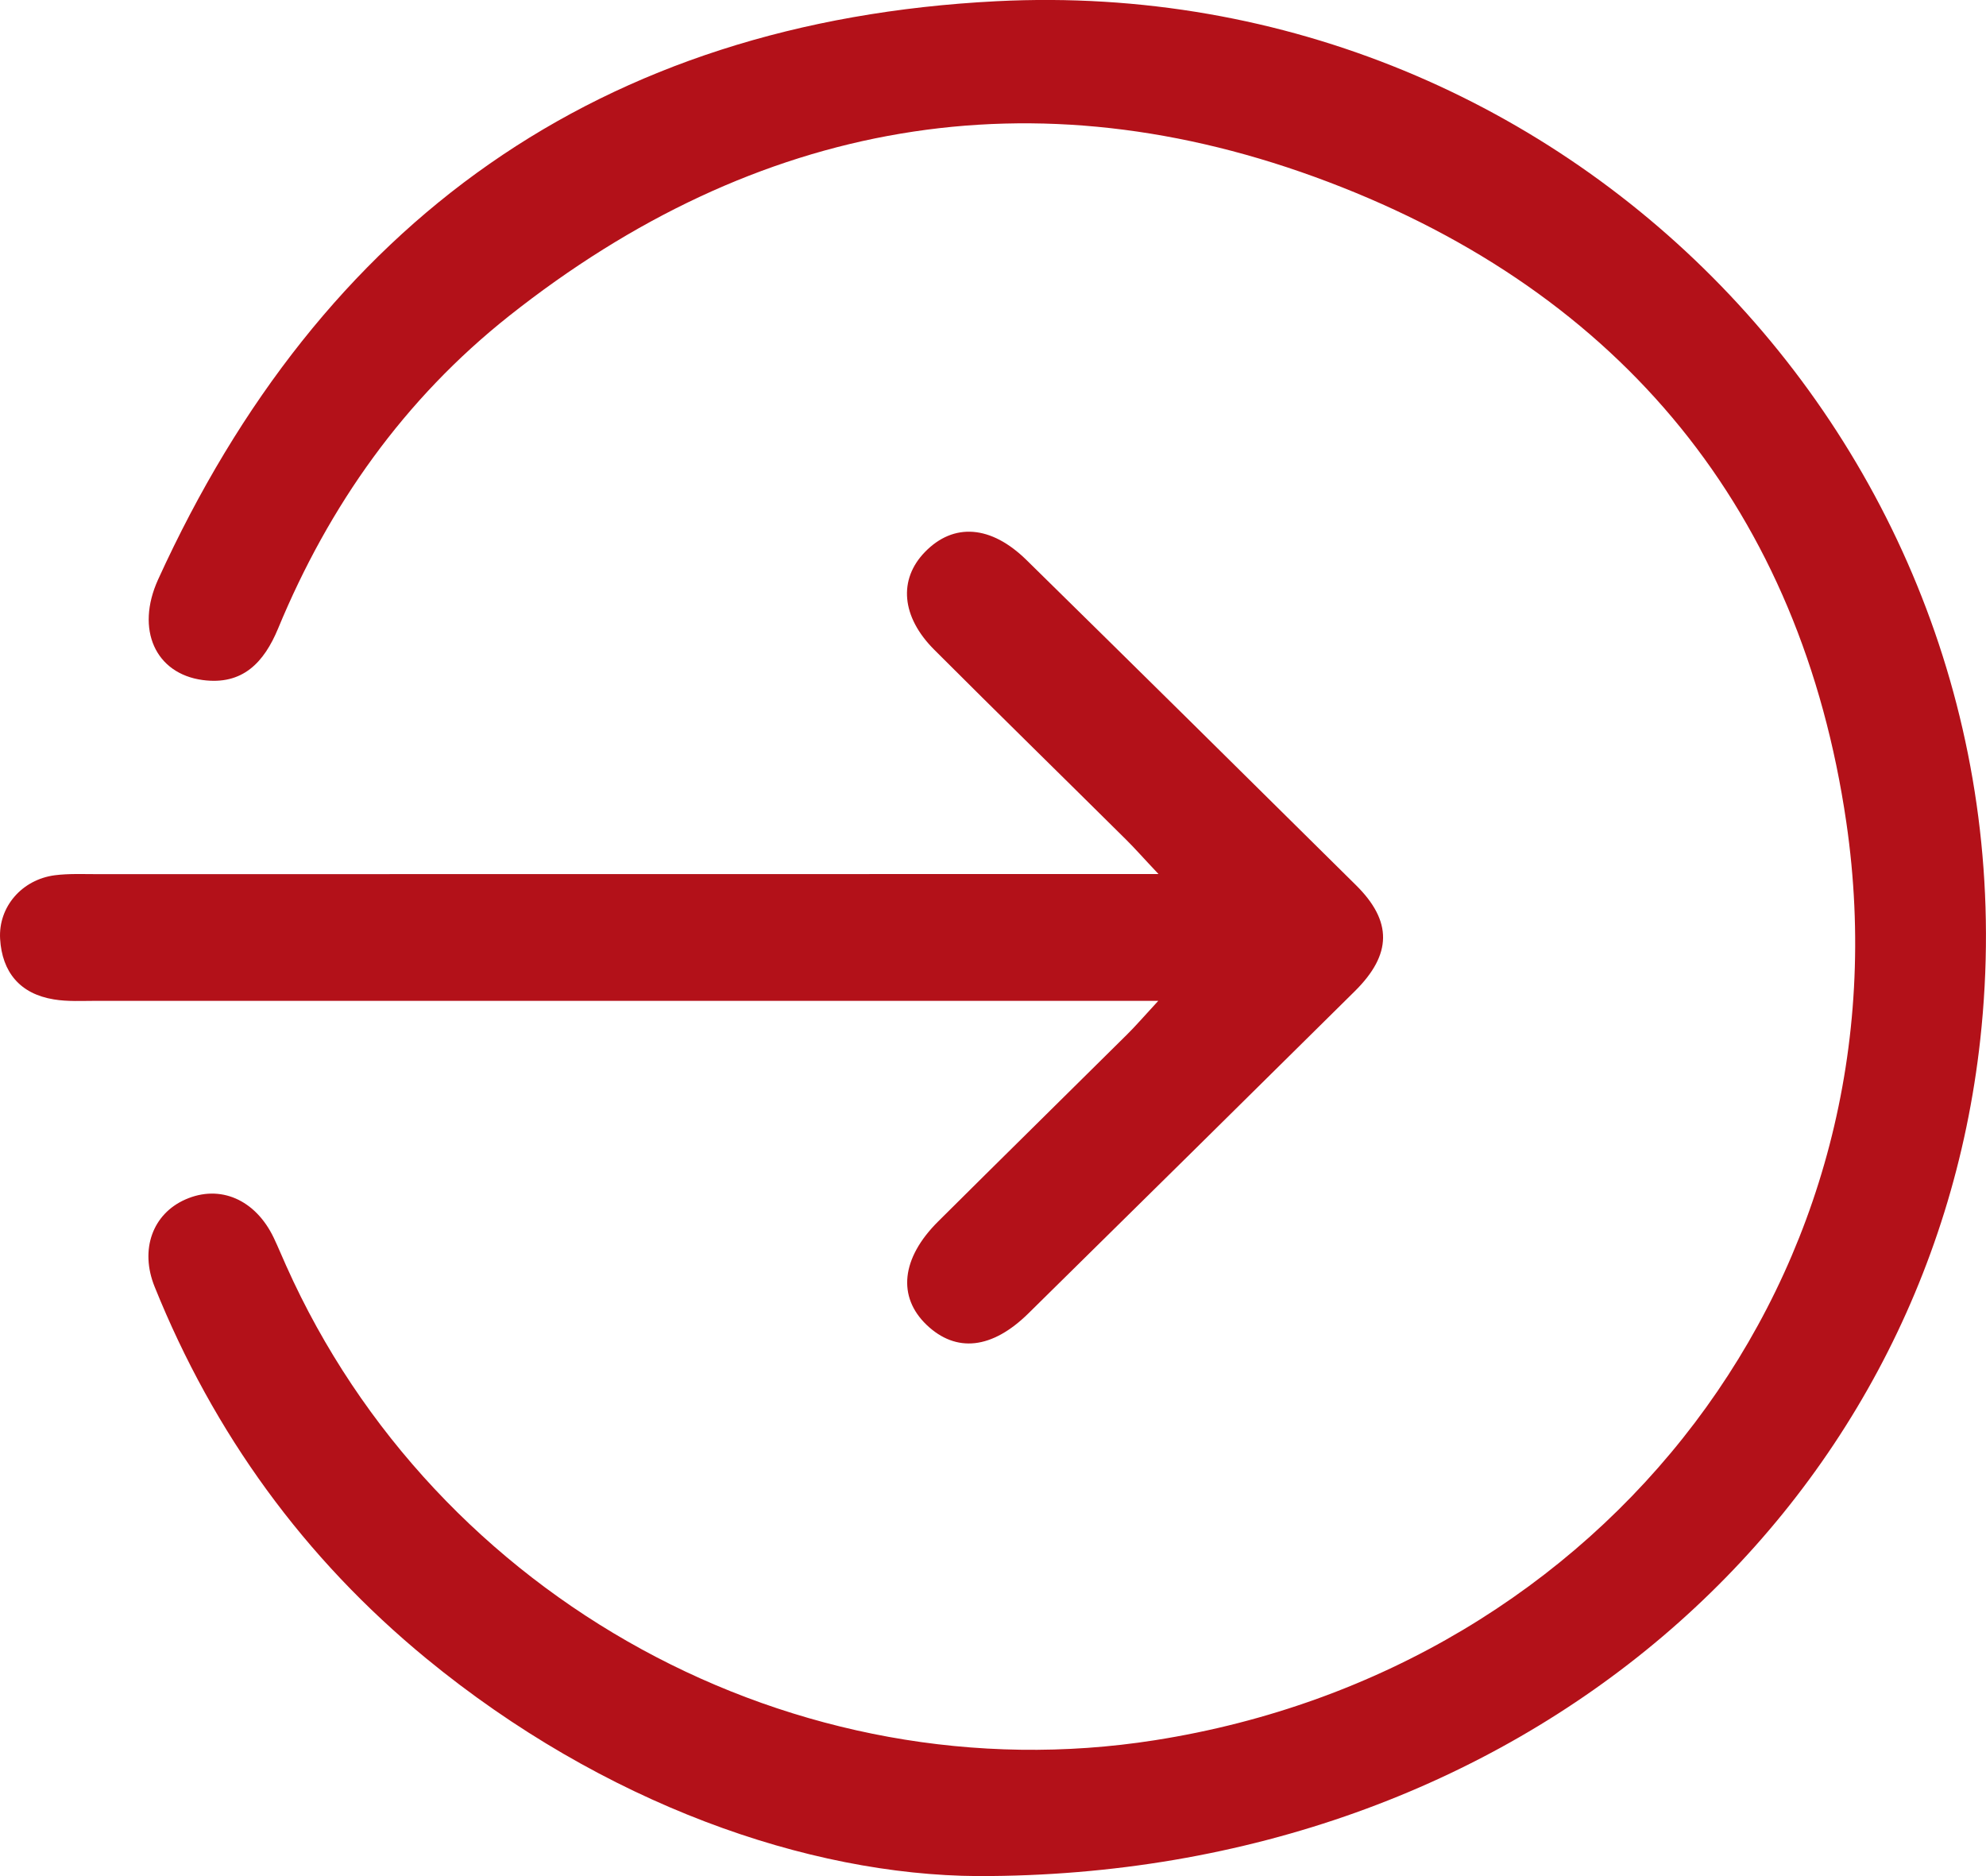
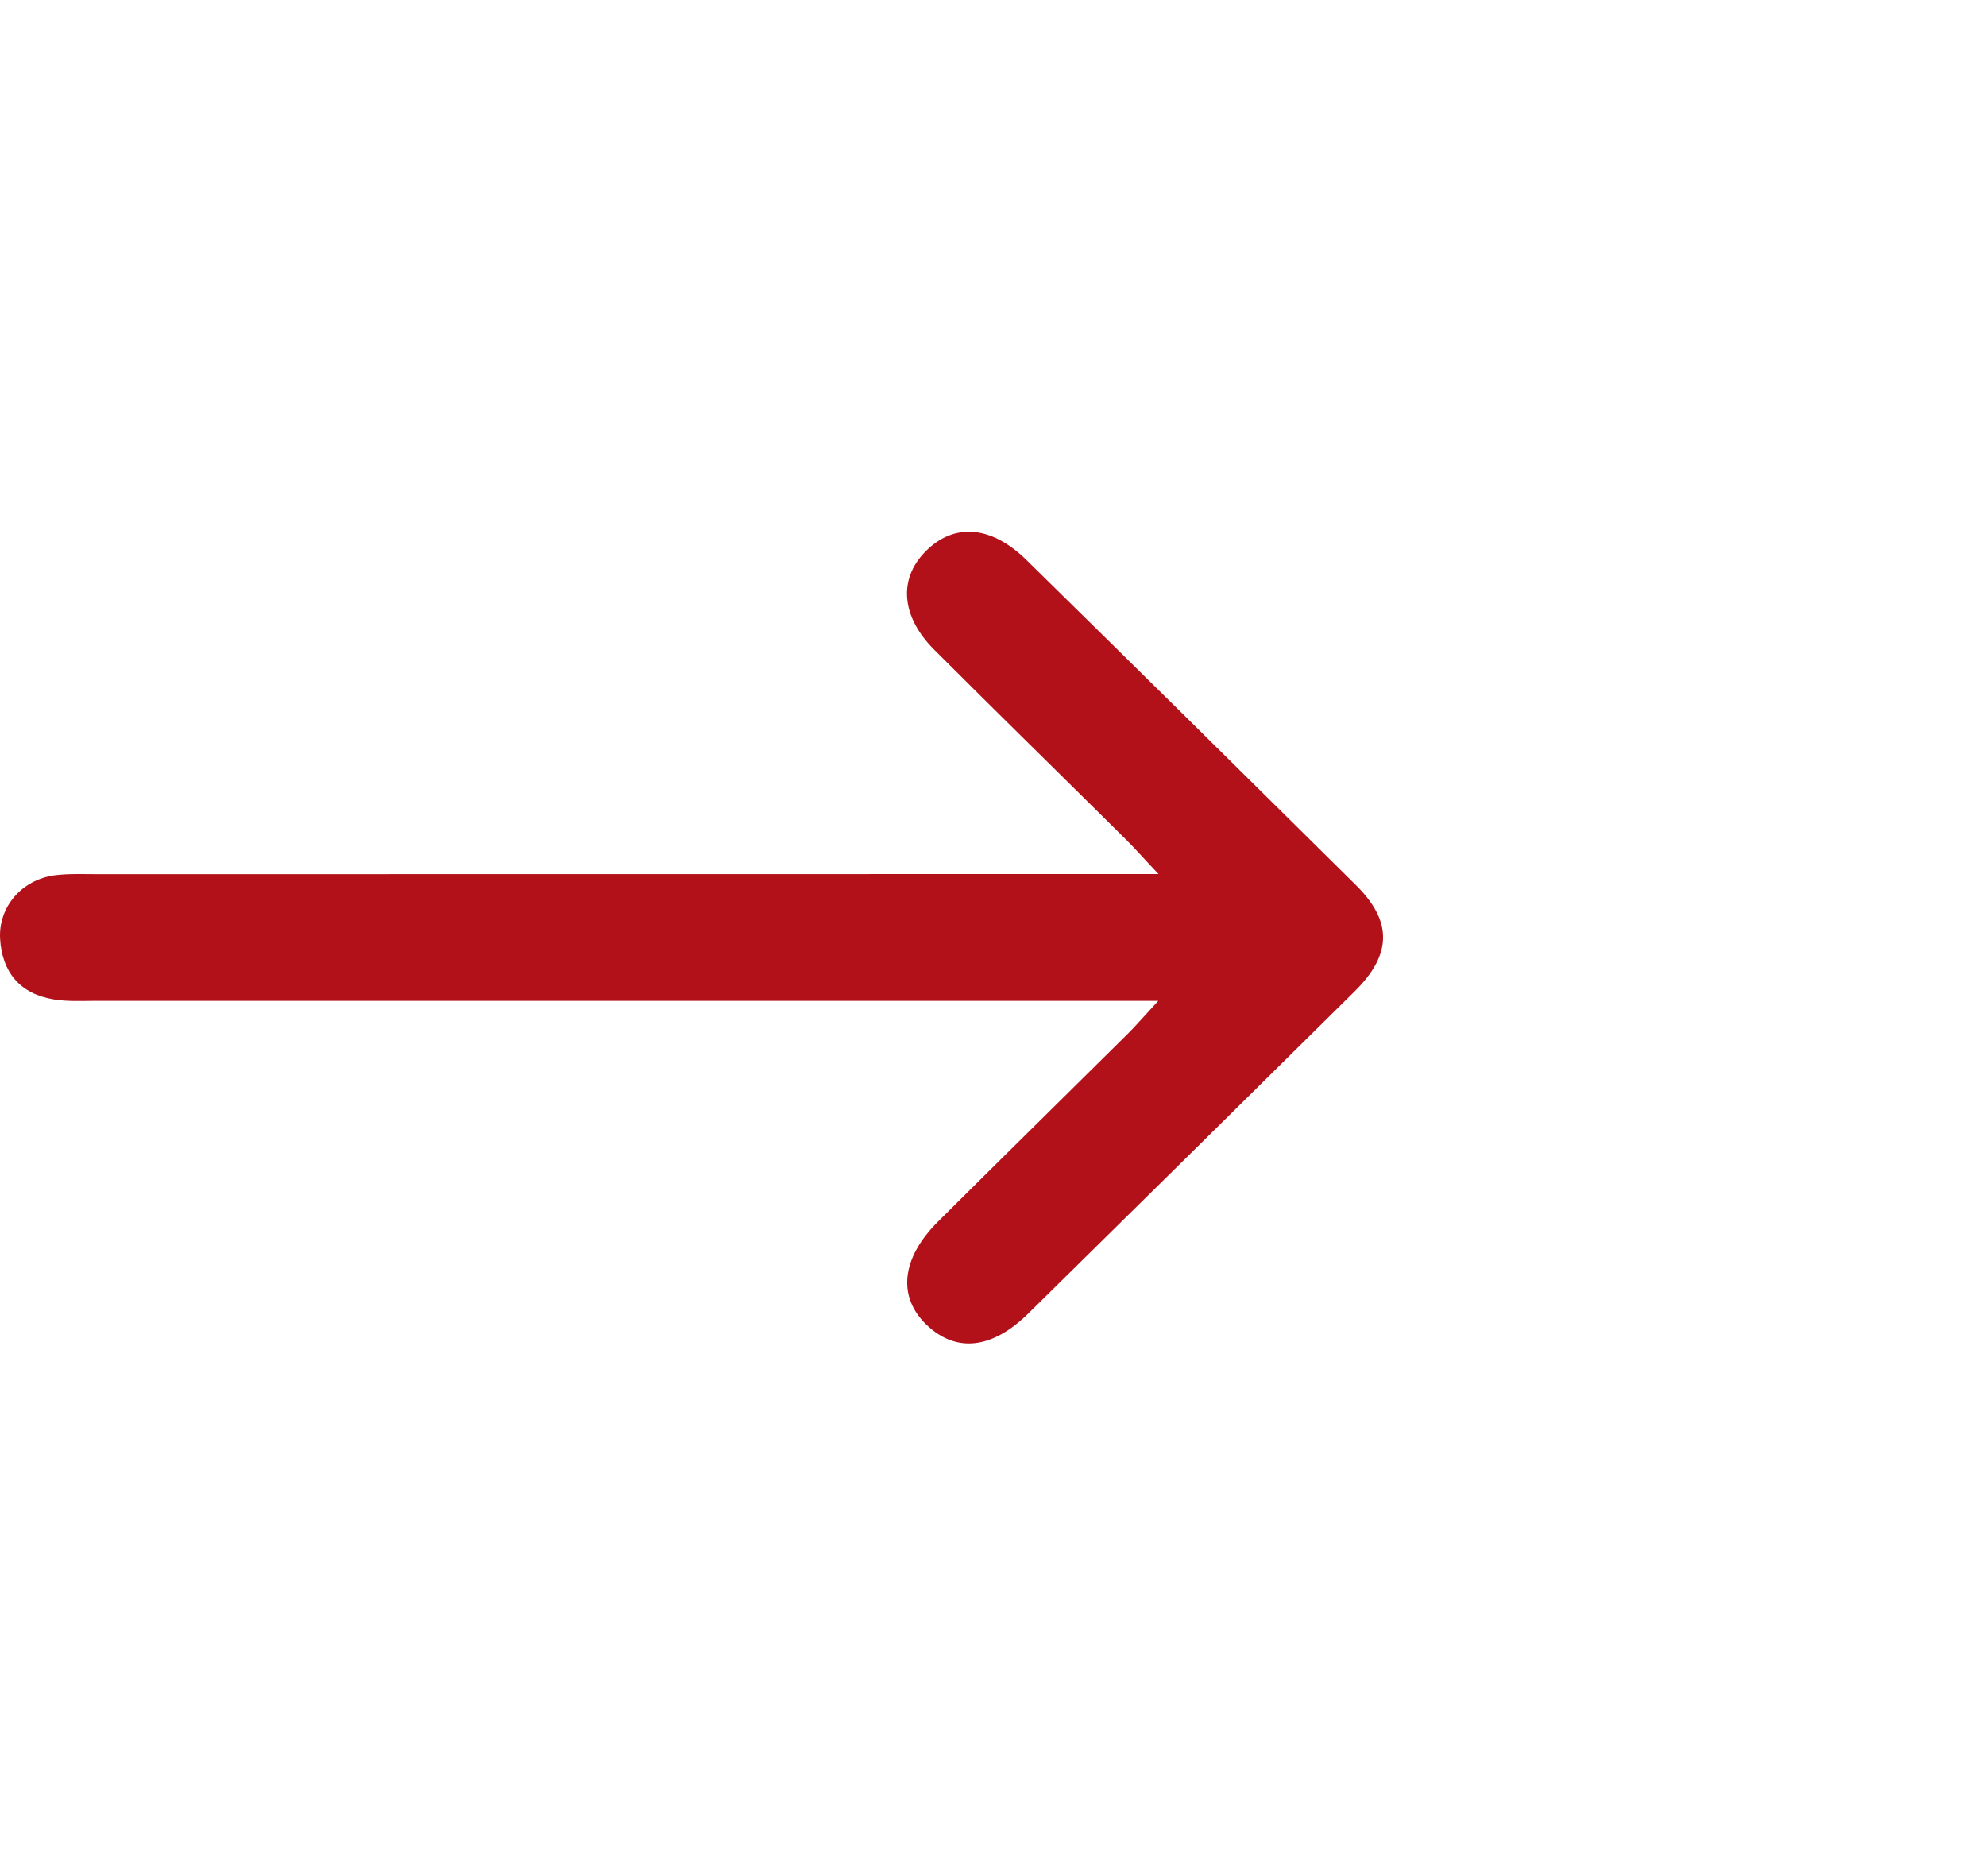
<svg xmlns="http://www.w3.org/2000/svg" width="18" height="17" viewBox="0 0 18 17" fill="none">
-   <path fill-rule="evenodd" clip-rule="evenodd" d="M8.863 17C13.776 17.007 17.474 13.727 17.948 9.42C18.518 4.241 14.296 -0.256 9.032 0.011C5.432 0.194 2.91 2.012 1.433 5.251C1.226 5.706 1.41 6.104 1.836 6.162C2.199 6.211 2.393 6.003 2.521 5.694C2.982 4.58 3.664 3.616 4.614 2.863C6.853 1.09 9.366 0.635 12.037 1.648C14.706 2.66 16.324 4.643 16.734 7.451C17.328 11.514 14.567 15.126 10.466 15.769C7.213 16.28 3.947 14.496 2.594 11.47C2.556 11.386 2.521 11.3 2.481 11.216C2.315 10.869 1.994 10.73 1.68 10.869C1.385 10.999 1.264 11.321 1.402 11.661C1.937 12.988 2.755 14.118 3.867 15.031C5.47 16.346 7.322 16.991 8.863 17Z" fill="#b31119" />
-   <path fill-rule="evenodd" clip-rule="evenodd" d="M10.498 9.069C10.366 9.212 10.294 9.296 10.216 9.373C9.645 9.939 9.072 10.502 8.503 11.068C8.168 11.401 8.132 11.751 8.399 12.006C8.666 12.26 8.991 12.226 9.321 11.901C10.309 10.929 11.295 9.955 12.28 8.981C12.617 8.647 12.621 8.348 12.289 8.02C11.296 7.037 10.302 6.055 9.305 5.076C8.982 4.758 8.643 4.735 8.384 5.001C8.141 5.25 8.168 5.589 8.469 5.889C9.045 6.465 9.628 7.035 10.207 7.609C10.287 7.688 10.361 7.773 10.5 7.92C10.298 7.92 10.176 7.92 10.054 7.92C6.997 7.92 3.94 7.92 0.882 7.921C0.754 7.921 0.623 7.915 0.497 7.931C0.199 7.97 -0.016 8.217 0.001 8.508C0.019 8.808 0.18 9.006 0.488 9.056C0.613 9.077 0.745 9.069 0.873 9.069C3.93 9.069 6.988 9.069 10.045 9.069C10.169 9.069 10.293 9.069 10.498 9.069Z" fill="#b31119" />
+   <path fill-rule="evenodd" clip-rule="evenodd" d="M10.498 9.069C10.366 9.212 10.294 9.296 10.216 9.373C9.645 9.939 9.072 10.502 8.503 11.068C8.168 11.401 8.132 11.751 8.399 12.006C8.666 12.26 8.991 12.226 9.321 11.901C10.309 10.929 11.295 9.955 12.28 8.981C12.617 8.647 12.621 8.348 12.289 8.02C11.296 7.037 10.302 6.055 9.305 5.076C8.982 4.758 8.643 4.735 8.384 5.001C8.141 5.25 8.168 5.589 8.469 5.889C9.045 6.465 9.628 7.035 10.207 7.609C10.287 7.688 10.361 7.773 10.5 7.92C10.298 7.92 10.176 7.92 10.054 7.92C6.997 7.92 3.94 7.92 0.882 7.921C0.754 7.921 0.623 7.915 0.497 7.931C0.199 7.97 -0.016 8.217 0.001 8.508C0.019 8.808 0.18 9.006 0.488 9.056C0.613 9.077 0.745 9.069 0.873 9.069C3.93 9.069 6.988 9.069 10.045 9.069C10.169 9.069 10.293 9.069 10.498 9.069" fill="#b31119" />
</svg>